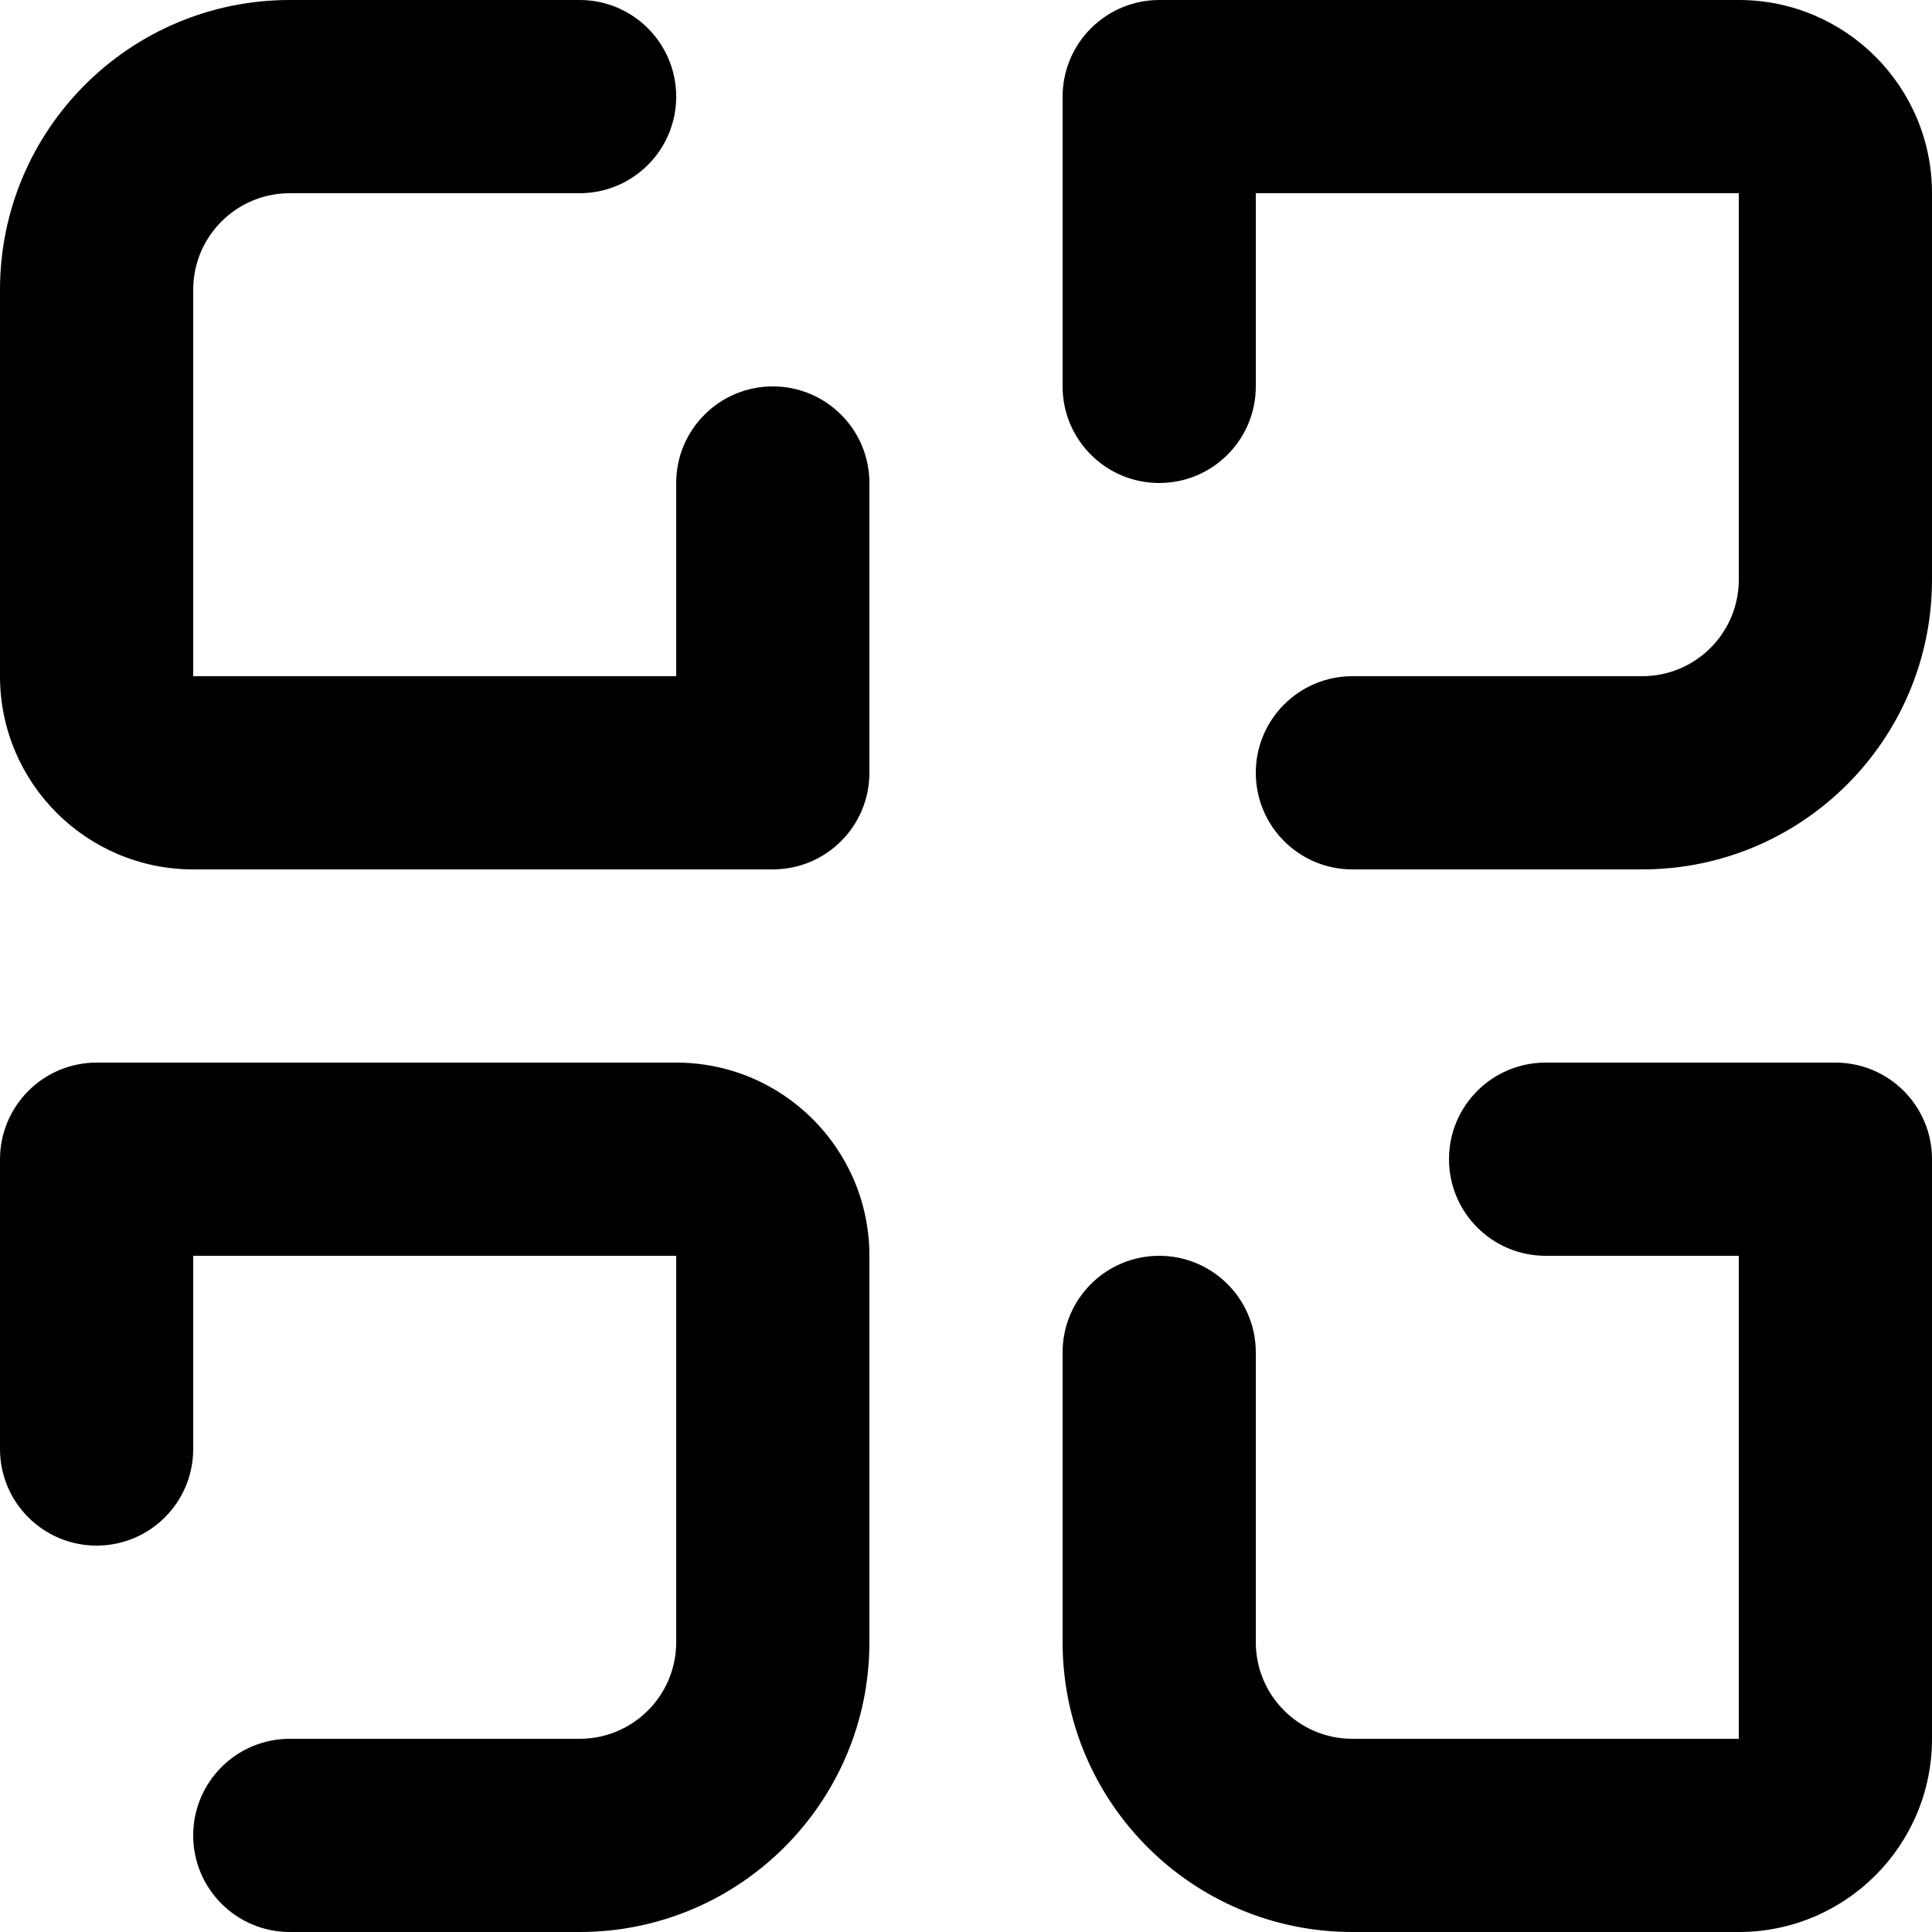
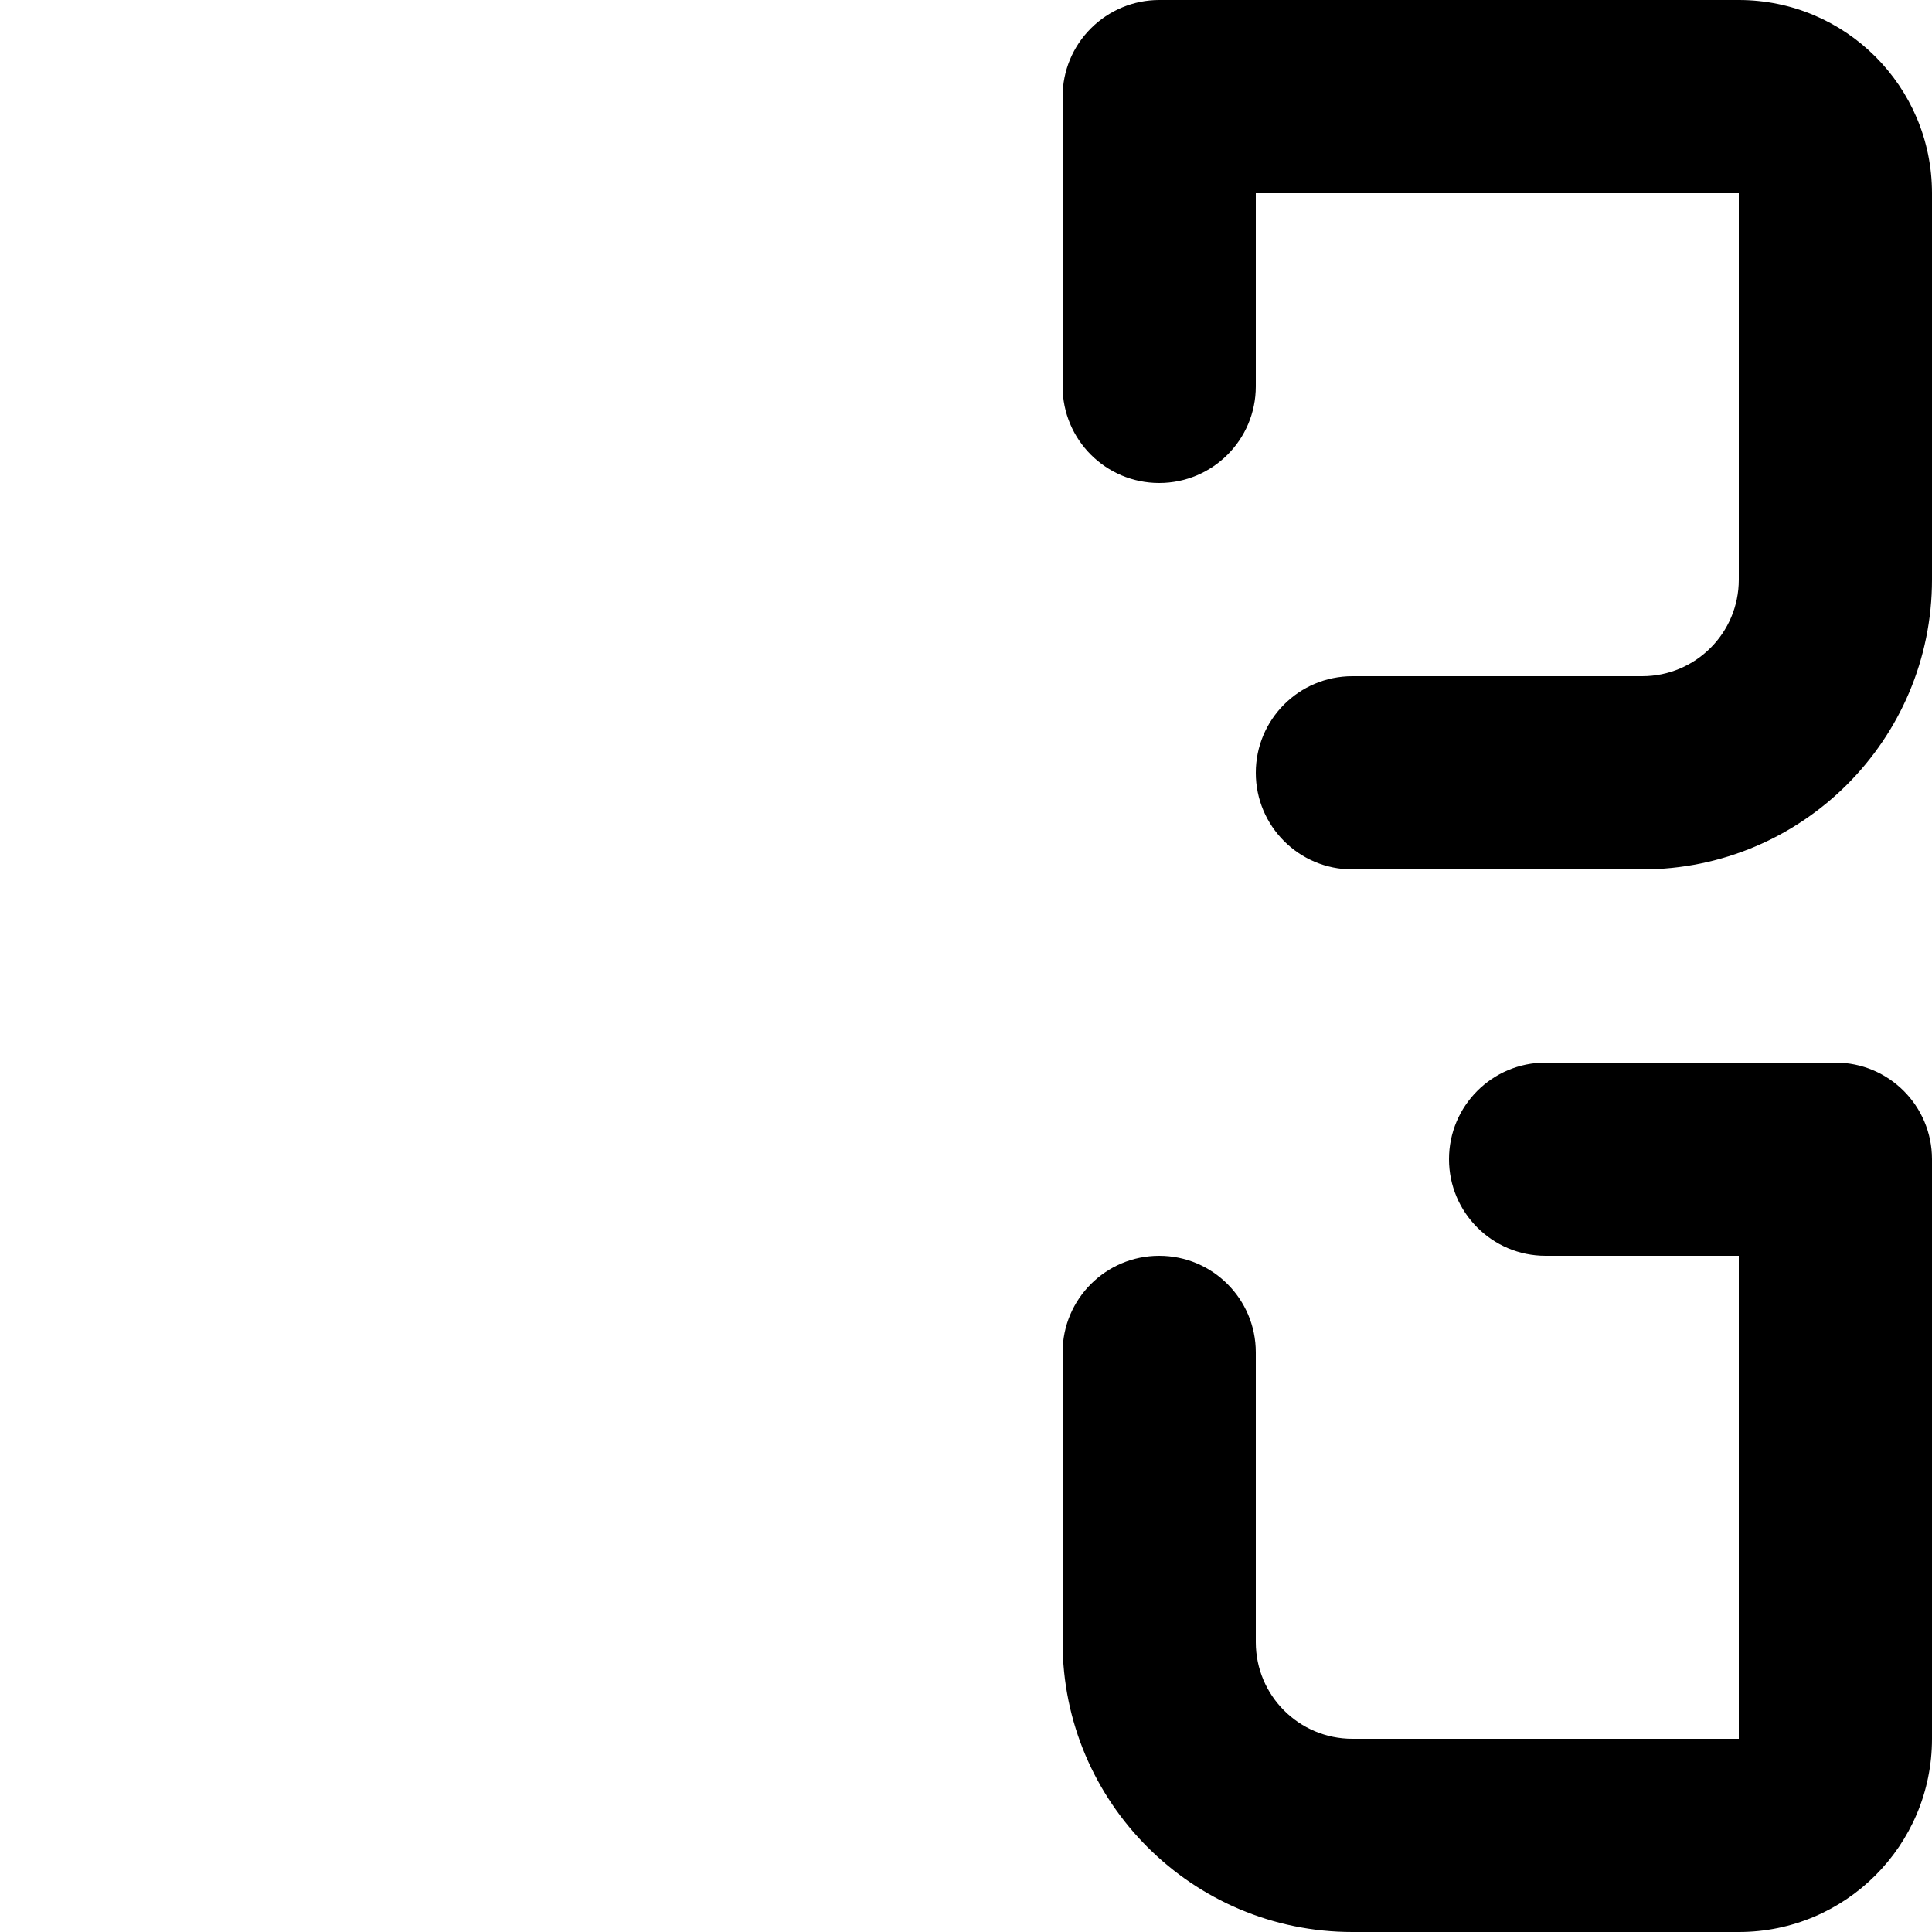
<svg xmlns="http://www.w3.org/2000/svg" fill="none" height="100%" overflow="visible" preserveAspectRatio="none" style="display: block;" viewBox="0 0 24 24" width="100%">
  <g id="Icon">
-     <path d="M8.4 13.2C9.725 13.2 10.8 14.274 10.8 15.6V20.4C10.8 22.388 9.188 24 7.2 24H3.6C2.937 24 2.4 23.463 2.4 22.8C2.4 22.137 2.937 21.6 3.6 21.6H7.2C7.863 21.6 8.4 21.063 8.4 20.4V15.6H2.4V18C2.4 18.663 1.863 19.2 1.2 19.2C0.537 19.2 2.89693e-08 18.663 0 18V14.4C1.51529e-07 14.082 0.127 13.777 0.352 13.552C0.577 13.326 0.882 13.2 1.2 13.2H8.4Z" fill="black" />
    <path d="M22.8 13.2C23.463 13.2 24 13.737 24 14.4V21.6C24 22.925 22.925 24 21.6 24H16.8C14.812 24 13.2 22.388 13.2 20.4V16.8C13.2 16.137 13.737 15.6 14.4 15.6C15.063 15.6 15.6 16.137 15.6 16.8V20.4C15.6 21.063 16.137 21.6 16.8 21.6H21.6V15.6H19.2C18.537 15.6 18 15.063 18 14.4C18 13.737 18.537 13.2 19.2 13.2H22.8Z" fill="black" />
-     <path d="M7.2 0C7.863 0 8.4 0.537 8.4 1.2C8.4 1.863 7.863 2.4 7.2 2.4H3.6C2.937 2.4 2.4 2.937 2.4 3.6V8.4H8.4V6C8.4 5.337 8.937 4.8 9.6 4.8C10.263 4.8 10.8 5.337 10.8 6V9.6C10.8 10.263 10.263 10.8 9.6 10.8H2.4C1.075 10.8 0 9.725 0 8.4V3.6C3.09243e-07 1.612 1.612 0 3.6 0H7.2Z" fill="black" />
    <path d="M21.6 0C22.925 1.68846e-07 24 1.075 24 2.4V7.2C24 9.188 22.388 10.8 20.4 10.8H16.8C16.137 10.8 15.6 10.263 15.6 9.6C15.6 8.937 16.137 8.4 16.8 8.4H20.4C21.063 8.4 21.6 7.863 21.6 7.2V2.4H15.6V4.8C15.6 5.463 15.063 6 14.4 6C13.737 6 13.2 5.463 13.2 4.8V1.2C13.2 0.882 13.326 0.577 13.552 0.352C13.777 0.127 14.082 1.39116e-08 14.4 0H21.6Z" fill="black" />
  </g>
</svg>